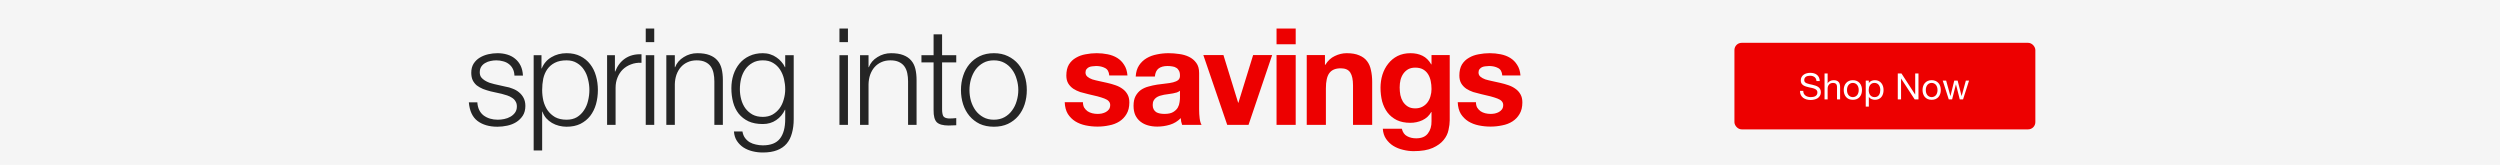
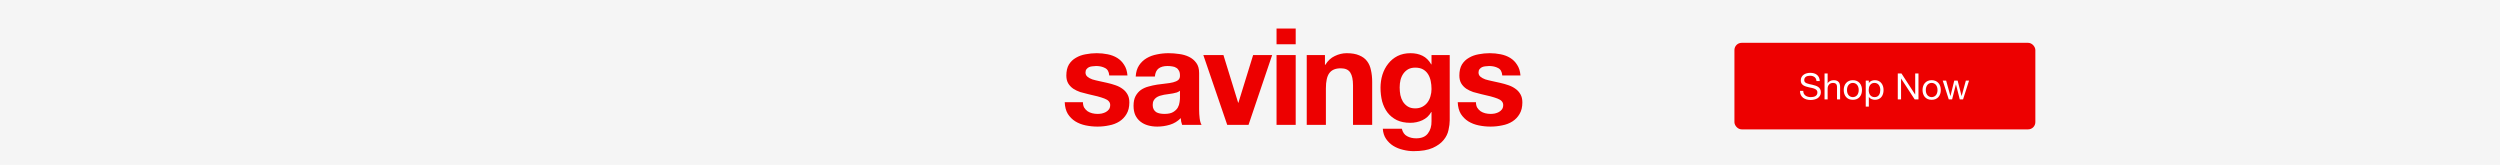
<svg xmlns="http://www.w3.org/2000/svg" width="910" height="60" viewBox="0 0 910 60" fill="none">
  <rect width="910" height="60" fill="#F5F5F5" />
  <g filter="url(#filter0_d_66_52)">
    <rect x="631.332" y="14.25" width="109.534" height="31.5" rx="2.625" fill="#ED0000" />
    <path d="M661.202 28.161H662.394C662.376 27.64 662.275 27.195 662.089 26.824C661.913 26.445 661.666 26.131 661.348 25.884C661.039 25.637 660.677 25.456 660.262 25.341C659.848 25.227 659.398 25.169 658.912 25.169C658.48 25.169 658.056 25.227 657.641 25.341C657.236 25.447 656.869 25.615 656.543 25.844C656.225 26.065 655.969 26.352 655.775 26.705C655.581 27.049 655.484 27.459 655.484 27.936C655.484 28.368 655.568 28.73 655.735 29.021C655.912 29.304 656.141 29.538 656.424 29.723C656.715 29.899 657.041 30.045 657.403 30.16C657.765 30.266 658.131 30.363 658.502 30.451C658.881 30.53 659.252 30.61 659.614 30.689C659.976 30.769 660.298 30.875 660.58 31.007C660.871 31.131 661.101 31.294 661.268 31.497C661.445 31.7 661.533 31.964 661.533 32.291C661.533 32.635 661.463 32.917 661.321 33.138C661.18 33.359 660.995 33.535 660.765 33.668C660.536 33.791 660.276 33.879 659.984 33.932C659.702 33.985 659.42 34.012 659.137 34.012C658.784 34.012 658.44 33.968 658.105 33.879C657.769 33.791 657.474 33.654 657.218 33.469C656.971 33.284 656.768 33.05 656.609 32.767C656.459 32.476 656.384 32.132 656.384 31.735H655.193C655.193 32.309 655.294 32.807 655.497 33.231C655.709 33.645 655.991 33.99 656.344 34.263C656.706 34.528 657.121 34.727 657.589 34.859C658.065 34.991 658.568 35.057 659.098 35.057C659.53 35.057 659.962 35.005 660.395 34.899C660.836 34.802 661.233 34.643 661.586 34.422C661.939 34.193 662.226 33.901 662.447 33.548C662.676 33.187 662.791 32.754 662.791 32.251C662.791 31.784 662.703 31.395 662.526 31.086C662.358 30.777 662.129 30.521 661.838 30.319C661.555 30.116 661.233 29.957 660.871 29.842C660.51 29.718 660.139 29.613 659.759 29.524C659.389 29.436 659.023 29.357 658.661 29.286C658.299 29.207 657.972 29.11 657.681 28.995C657.399 28.88 657.169 28.735 656.993 28.558C656.825 28.373 656.741 28.134 656.741 27.843C656.741 27.534 656.799 27.278 656.913 27.076C657.037 26.864 657.196 26.696 657.39 26.573C657.593 26.449 657.822 26.361 658.078 26.308C658.334 26.255 658.595 26.228 658.859 26.228C659.512 26.228 660.046 26.383 660.461 26.692C660.885 26.992 661.132 27.481 661.202 28.161ZM664.134 25.394V34.846H665.259V30.98C665.259 30.672 665.298 30.389 665.378 30.133C665.466 29.869 665.594 29.639 665.762 29.445C665.929 29.251 666.137 29.101 666.384 28.995C666.64 28.889 666.94 28.836 667.284 28.836C667.716 28.836 668.056 28.96 668.303 29.207C668.55 29.454 668.674 29.789 668.674 30.213V34.846H669.799V30.345C669.799 29.974 669.759 29.639 669.68 29.339C669.609 29.03 669.481 28.765 669.296 28.545C669.111 28.324 668.868 28.152 668.568 28.029C668.268 27.905 667.893 27.843 667.443 27.843C667.24 27.843 667.028 27.865 666.807 27.909C666.596 27.953 666.388 28.024 666.185 28.121C665.991 28.209 665.815 28.329 665.656 28.479C665.497 28.62 665.373 28.796 665.285 29.008H665.259V25.394H664.134ZM672.31 31.43C672.31 31.016 672.363 30.649 672.468 30.332C672.583 30.005 672.738 29.732 672.932 29.511C673.126 29.291 673.351 29.123 673.607 29.008C673.872 28.893 674.15 28.836 674.441 28.836C674.732 28.836 675.006 28.893 675.262 29.008C675.526 29.123 675.756 29.291 675.95 29.511C676.144 29.732 676.294 30.005 676.4 30.332C676.515 30.649 676.572 31.016 676.572 31.43C676.572 31.845 676.515 32.216 676.4 32.542C676.294 32.86 676.144 33.129 675.95 33.35C675.756 33.562 675.526 33.725 675.262 33.84C675.006 33.954 674.732 34.012 674.441 34.012C674.15 34.012 673.872 33.954 673.607 33.84C673.351 33.725 673.126 33.562 672.932 33.35C672.738 33.129 672.583 32.86 672.468 32.542C672.363 32.216 672.31 31.845 672.31 31.43ZM671.118 31.43C671.118 31.933 671.189 32.401 671.33 32.834C671.471 33.266 671.683 33.645 671.965 33.972C672.248 34.29 672.596 34.541 673.011 34.727C673.426 34.903 673.903 34.991 674.441 34.991C674.988 34.991 675.465 34.903 675.87 34.727C676.285 34.541 676.634 34.29 676.916 33.972C677.199 33.645 677.41 33.266 677.552 32.834C677.693 32.401 677.763 31.933 677.763 31.43C677.763 30.927 677.693 30.46 677.552 30.027C677.41 29.586 677.199 29.207 676.916 28.889C676.634 28.562 676.285 28.306 675.87 28.121C675.465 27.936 674.988 27.843 674.441 27.843C673.903 27.843 673.426 27.936 673.011 28.121C672.596 28.306 672.248 28.562 671.965 28.889C671.683 29.207 671.471 29.586 671.33 30.027C671.189 30.46 671.118 30.927 671.118 31.43ZM679.13 28.002V37.453H680.255V33.932H680.281C680.405 34.135 680.555 34.307 680.731 34.449C680.917 34.581 681.111 34.687 681.314 34.766C681.517 34.846 681.72 34.903 681.923 34.938C682.135 34.974 682.324 34.991 682.492 34.991C683.013 34.991 683.467 34.899 683.855 34.713C684.253 34.528 684.579 34.276 684.835 33.959C685.1 33.632 685.294 33.253 685.417 32.82C685.55 32.388 685.616 31.929 685.616 31.444C685.616 30.958 685.55 30.5 685.417 30.067C685.285 29.635 685.086 29.255 684.822 28.929C684.566 28.593 684.239 28.329 683.842 28.134C683.454 27.94 682.995 27.843 682.465 27.843C681.989 27.843 681.552 27.931 681.155 28.108C680.758 28.276 680.467 28.549 680.281 28.929H680.255V28.002H679.13ZM684.425 31.364C684.425 31.7 684.389 32.026 684.319 32.344C684.248 32.662 684.133 32.944 683.975 33.191C683.816 33.438 683.604 33.637 683.339 33.787C683.083 33.937 682.761 34.012 682.373 34.012C681.985 34.012 681.654 33.941 681.38 33.8C681.106 33.65 680.881 33.456 680.705 33.218C680.537 32.979 680.414 32.706 680.334 32.397C680.255 32.079 680.215 31.753 680.215 31.417C680.215 31.1 680.25 30.786 680.321 30.477C680.4 30.169 680.524 29.895 680.692 29.657C680.859 29.41 681.076 29.211 681.34 29.061C681.605 28.911 681.927 28.836 682.307 28.836C682.668 28.836 682.982 28.907 683.246 29.048C683.52 29.189 683.741 29.379 683.908 29.617C684.085 29.855 684.213 30.129 684.292 30.438C684.38 30.738 684.425 31.047 684.425 31.364ZM690.793 25.394V34.846H691.984V27.261H692.011L696.948 34.846H698.325V25.394H697.134V33.059H697.107L692.13 25.394H690.793ZM700.995 31.43C700.995 31.016 701.048 30.649 701.153 30.332C701.268 30.005 701.423 29.732 701.617 29.511C701.811 29.291 702.036 29.123 702.292 29.008C702.557 28.893 702.835 28.836 703.126 28.836C703.417 28.836 703.691 28.893 703.946 29.008C704.211 29.123 704.441 29.291 704.635 29.511C704.829 29.732 704.979 30.005 705.085 30.332C705.2 30.649 705.257 31.016 705.257 31.43C705.257 31.845 705.2 32.216 705.085 32.542C704.979 32.86 704.829 33.129 704.635 33.35C704.441 33.562 704.211 33.725 703.946 33.84C703.691 33.954 703.417 34.012 703.126 34.012C702.835 34.012 702.557 33.954 702.292 33.84C702.036 33.725 701.811 33.562 701.617 33.35C701.423 33.129 701.268 32.86 701.153 32.542C701.048 32.216 700.995 31.845 700.995 31.43ZM699.803 31.43C699.803 31.933 699.874 32.401 700.015 32.834C700.156 33.266 700.368 33.645 700.65 33.972C700.933 34.29 701.281 34.541 701.696 34.727C702.111 34.903 702.587 34.991 703.126 34.991C703.673 34.991 704.149 34.903 704.555 34.727C704.97 34.541 705.319 34.29 705.601 33.972C705.884 33.645 706.095 33.266 706.236 32.834C706.378 32.401 706.448 31.933 706.448 31.43C706.448 30.927 706.378 30.46 706.236 30.027C706.095 29.586 705.884 29.207 705.601 28.889C705.319 28.562 704.97 28.306 704.555 28.121C704.149 27.936 703.673 27.843 703.126 27.843C702.587 27.843 702.111 27.936 701.696 28.121C701.281 28.306 700.933 28.562 700.65 28.889C700.368 29.207 700.156 29.586 700.015 30.027C699.874 30.46 699.803 30.927 699.803 31.43ZM714.552 34.846L716.736 28.002H715.572L714.036 33.601H714.01L712.58 28.002H711.349L709.972 33.601H709.946L708.397 28.002H707.153L709.35 34.846H710.568L711.945 29.405H711.971L713.361 34.846H714.552Z" fill="white" />
  </g>
-   <path d="M187.257 27.515H190.351C190.285 26.14 190.007 24.944 189.516 23.929C189.025 22.914 188.353 22.063 187.502 21.375C186.684 20.688 185.718 20.18 184.604 19.853C183.524 19.526 182.345 19.362 181.068 19.362C179.955 19.362 178.825 19.493 177.679 19.755C176.566 20.017 175.551 20.426 174.634 20.983C173.717 21.539 172.964 22.276 172.375 23.193C171.818 24.109 171.54 25.206 171.54 26.483C171.54 27.564 171.72 28.481 172.08 29.234C172.441 29.954 172.932 30.576 173.554 31.1C174.209 31.591 174.962 32.017 175.813 32.377C176.664 32.704 177.597 32.999 178.612 33.261L182.591 34.145C183.278 34.309 183.95 34.505 184.604 34.734C185.292 34.964 185.898 35.258 186.422 35.618C186.945 35.946 187.355 36.371 187.649 36.895C187.977 37.386 188.141 38.009 188.141 38.762C188.141 39.646 187.911 40.399 187.453 41.021C187.027 41.61 186.471 42.101 185.783 42.494C185.096 42.887 184.342 43.166 183.524 43.329C182.738 43.493 181.969 43.575 181.216 43.575C179.153 43.575 177.417 43.051 176.009 42.003C174.634 40.923 173.881 39.335 173.75 37.239H170.656C170.918 40.35 171.966 42.609 173.799 44.017C175.666 45.425 178.089 46.129 181.068 46.129C182.247 46.129 183.442 45.998 184.653 45.736C185.865 45.474 186.945 45.048 187.895 44.459C188.877 43.837 189.679 43.051 190.302 42.101C190.924 41.119 191.235 39.94 191.235 38.565C191.235 37.452 191.022 36.486 190.596 35.667C190.171 34.849 189.614 34.161 188.926 33.605C188.272 33.048 187.502 32.606 186.618 32.279C185.767 31.919 184.899 31.673 184.015 31.542L179.889 30.609C179.366 30.478 178.793 30.314 178.17 30.118C177.548 29.889 176.975 29.61 176.451 29.283C175.928 28.955 175.486 28.562 175.125 28.104C174.798 27.613 174.634 27.023 174.634 26.336C174.634 25.517 174.814 24.83 175.175 24.273C175.535 23.716 176.009 23.274 176.599 22.947C177.188 22.587 177.827 22.341 178.514 22.21C179.235 22.047 179.939 21.965 180.626 21.965C181.51 21.965 182.345 22.079 183.131 22.309C183.917 22.505 184.604 22.832 185.194 23.291C185.816 23.749 186.307 24.339 186.667 25.059C187.027 25.747 187.224 26.565 187.257 27.515ZM194.253 20.099V54.773H197.347V40.628H197.445C197.772 41.545 198.231 42.347 198.82 43.035C199.442 43.722 200.146 44.295 200.932 44.754C201.718 45.212 202.569 45.556 203.486 45.785C204.403 46.014 205.319 46.129 206.236 46.129C208.168 46.129 209.838 45.785 211.246 45.097C212.687 44.377 213.882 43.411 214.831 42.2C215.781 40.955 216.485 39.531 216.943 37.927C217.401 36.29 217.631 34.571 217.631 32.77C217.631 30.969 217.401 29.266 216.943 27.662C216.485 26.025 215.781 24.601 214.831 23.389C213.882 22.145 212.687 21.163 211.246 20.442C209.838 19.722 208.168 19.362 206.236 19.362C204.174 19.362 202.324 19.853 200.686 20.835C199.082 21.785 197.92 23.143 197.199 24.912H197.101V20.099H194.253ZM214.537 32.77C214.537 34.08 214.373 35.389 214.045 36.699C213.751 37.976 213.26 39.122 212.572 40.137C211.917 41.152 211.066 41.987 210.018 42.642C208.97 43.264 207.71 43.575 206.236 43.575C204.599 43.575 203.208 43.264 202.062 42.642C200.948 41.987 200.032 41.152 199.311 40.137C198.624 39.122 198.116 37.976 197.789 36.699C197.494 35.389 197.347 34.08 197.347 32.77C197.347 31.329 197.478 29.954 197.74 28.644C198.034 27.335 198.525 26.189 199.213 25.206C199.901 24.224 200.817 23.438 201.963 22.849C203.109 22.259 204.534 21.965 206.236 21.965C207.71 21.965 208.97 22.292 210.018 22.947C211.066 23.569 211.917 24.388 212.572 25.403C213.26 26.418 213.751 27.58 214.045 28.89C214.373 30.167 214.537 31.46 214.537 32.77ZM220.981 20.099V45.441H224.075V31.935C224.075 30.592 224.305 29.365 224.763 28.251C225.221 27.105 225.86 26.123 226.678 25.305C227.53 24.486 228.528 23.864 229.674 23.438C230.82 22.98 232.097 22.783 233.505 22.849V19.755C231.213 19.657 229.232 20.164 227.562 21.277C225.925 22.39 224.714 23.979 223.928 26.041H223.83V20.099H220.981ZM235.049 10.374V15.334H238.143V10.374H235.049ZM235.049 20.099V45.441H238.143V20.099H235.049ZM242.542 20.099V45.441H245.636V30.658C245.669 29.414 245.865 28.268 246.226 27.22C246.619 26.14 247.142 25.223 247.797 24.47C248.485 23.684 249.303 23.078 250.253 22.652C251.235 22.194 252.348 21.965 253.593 21.965C254.837 21.965 255.868 22.161 256.687 22.554C257.538 22.947 258.209 23.487 258.701 24.175C259.192 24.863 259.535 25.681 259.732 26.631C259.928 27.547 260.027 28.546 260.027 29.627V45.441H263.121V29.135C263.121 27.629 262.973 26.27 262.679 25.059C262.384 23.848 261.877 22.832 261.156 22.014C260.436 21.163 259.47 20.508 258.258 20.049C257.08 19.591 255.606 19.362 253.838 19.362C252.037 19.362 250.384 19.837 248.878 20.786C247.372 21.703 246.324 22.931 245.734 24.47H245.636V20.099H242.542ZM288.911 43.378V20.099H285.817V24.47H285.718C285.424 23.782 284.998 23.127 284.441 22.505C283.918 21.883 283.312 21.343 282.624 20.884C281.937 20.393 281.167 20.017 280.316 19.755C279.497 19.493 278.613 19.362 277.664 19.362C275.83 19.362 274.193 19.706 272.752 20.393C271.344 21.048 270.149 21.965 269.167 23.143C268.218 24.29 267.481 25.648 266.957 27.22C266.466 28.759 266.22 30.396 266.22 32.131C266.22 33.932 266.433 35.635 266.859 37.239C267.284 38.811 267.956 40.186 268.872 41.365C269.822 42.544 271.017 43.477 272.458 44.164C273.898 44.819 275.634 45.147 277.664 45.147C279.53 45.147 281.151 44.672 282.526 43.722C283.934 42.773 284.998 41.512 285.718 39.94H285.817V43.378C285.817 46.456 285.178 48.814 283.901 50.451C282.624 52.088 280.545 52.907 277.664 52.907C276.812 52.907 275.978 52.808 275.159 52.612C274.34 52.448 273.587 52.17 272.9 51.777C272.245 51.384 271.672 50.86 271.181 50.205C270.722 49.583 270.411 48.797 270.248 47.848H267.153C267.252 49.19 267.612 50.336 268.234 51.286C268.889 52.268 269.691 53.07 270.641 53.692C271.623 54.314 272.72 54.773 273.931 55.068C275.143 55.362 276.387 55.51 277.664 55.51C279.727 55.51 281.462 55.231 282.87 54.675C284.311 54.118 285.473 53.316 286.357 52.268C287.241 51.22 287.879 49.943 288.272 48.437C288.698 46.931 288.911 45.245 288.911 43.378ZM277.664 42.544C276.223 42.544 274.979 42.265 273.931 41.709C272.883 41.119 272.016 40.366 271.328 39.449C270.641 38.5 270.133 37.419 269.806 36.208C269.478 34.996 269.314 33.752 269.314 32.475C269.314 31.165 269.462 29.889 269.756 28.644C270.084 27.367 270.591 26.238 271.279 25.255C271.967 24.273 272.834 23.487 273.882 22.898C274.93 22.276 276.19 21.965 277.664 21.965C279.137 21.965 280.381 22.276 281.396 22.898C282.444 23.52 283.295 24.339 283.95 25.354C284.605 26.369 285.08 27.498 285.375 28.742C285.669 29.987 285.817 31.231 285.817 32.475C285.817 33.752 285.637 34.996 285.276 36.208C284.949 37.419 284.441 38.5 283.754 39.449C283.066 40.366 282.215 41.119 281.2 41.709C280.185 42.265 279.006 42.544 277.664 42.544ZM305.56 10.374V15.334H308.654V10.374H305.56ZM305.56 20.099V45.441H308.654V20.099H305.56ZM313.053 20.099V45.441H316.147V30.658C316.18 29.414 316.376 28.268 316.736 27.22C317.129 26.14 317.653 25.223 318.308 24.47C318.996 23.684 319.814 23.078 320.764 22.652C321.746 22.194 322.859 21.965 324.103 21.965C325.348 21.965 326.379 22.161 327.198 22.554C328.049 22.947 328.72 23.487 329.211 24.175C329.702 24.863 330.046 25.681 330.243 26.631C330.439 27.547 330.537 28.546 330.537 29.627V45.441H333.632V29.135C333.632 27.629 333.484 26.27 333.19 25.059C332.895 23.848 332.387 22.832 331.667 22.014C330.947 21.163 329.981 20.508 328.769 20.049C327.591 19.591 326.117 19.362 324.349 19.362C322.548 19.362 320.895 19.837 319.389 20.786C317.882 21.703 316.835 22.931 316.245 24.47H316.147V20.099H313.053ZM342.919 20.099V12.486H339.825V20.099H335.405V22.701H339.825V40.039C339.793 42.2 340.185 43.689 341.004 44.508C341.823 45.294 343.263 45.687 345.326 45.687C345.784 45.687 346.243 45.67 346.701 45.638C347.16 45.605 347.618 45.589 348.076 45.589V42.986C347.192 43.084 346.308 43.133 345.424 43.133C344.311 43.067 343.607 42.756 343.312 42.2C343.05 41.61 342.919 40.808 342.919 39.793V22.701H348.076V20.099H342.919ZM361.774 21.965C363.248 21.965 364.541 22.276 365.654 22.898C366.767 23.52 367.684 24.339 368.404 25.354C369.158 26.369 369.714 27.531 370.074 28.841C370.467 30.118 370.664 31.427 370.664 32.77C370.664 34.112 370.467 35.438 370.074 36.748C369.714 38.025 369.158 39.171 368.404 40.186C367.684 41.201 366.767 42.02 365.654 42.642C364.541 43.264 363.248 43.575 361.774 43.575C360.301 43.575 359.007 43.264 357.894 42.642C356.781 42.02 355.848 41.201 355.095 40.186C354.374 39.171 353.818 38.025 353.425 36.748C353.065 35.438 352.885 34.112 352.885 32.77C352.885 31.427 353.065 30.118 353.425 28.841C353.818 27.531 354.374 26.369 355.095 25.354C355.848 24.339 356.781 23.52 357.894 22.898C359.007 22.276 360.301 21.965 361.774 21.965ZM361.774 19.362C359.842 19.362 358.123 19.722 356.617 20.442C355.144 21.163 353.9 22.128 352.885 23.34C351.87 24.552 351.1 25.976 350.576 27.613C350.052 29.217 349.79 30.936 349.79 32.77C349.79 34.603 350.052 36.339 350.576 37.976C351.1 39.58 351.87 40.988 352.885 42.2C353.9 43.411 355.144 44.377 356.617 45.097C358.123 45.785 359.842 46.129 361.774 46.129C363.706 46.129 365.409 45.785 366.882 45.097C368.388 44.377 369.649 43.411 370.664 42.2C371.679 40.988 372.448 39.58 372.972 37.976C373.496 36.339 373.758 34.603 373.758 32.77C373.758 30.936 373.496 29.217 372.972 27.613C372.448 25.976 371.679 24.552 370.664 23.34C369.649 22.128 368.388 21.163 366.882 20.442C365.409 19.722 363.706 19.362 361.774 19.362Z" fill="#252525" />
  <path d="M394.188 37.19H387.558C387.624 38.893 388 40.317 388.688 41.463C389.408 42.576 390.308 43.477 391.389 44.164C392.502 44.852 393.763 45.343 395.171 45.638C396.579 45.932 398.019 46.08 399.493 46.08C400.933 46.08 402.341 45.932 403.716 45.638C405.124 45.376 406.369 44.901 407.449 44.213C408.53 43.526 409.397 42.625 410.052 41.512C410.74 40.366 411.084 38.958 411.084 37.288C411.084 36.11 410.854 35.127 410.396 34.342C409.938 33.523 409.332 32.852 408.579 32.328C407.826 31.771 406.958 31.329 405.976 31.002C405.026 30.674 404.044 30.396 403.029 30.167C402.047 29.938 401.081 29.725 400.131 29.528C399.182 29.332 398.33 29.119 397.577 28.89C396.857 28.628 396.268 28.3 395.809 27.908C395.351 27.515 395.122 27.007 395.122 26.385C395.122 25.861 395.253 25.452 395.514 25.157C395.776 24.83 396.087 24.584 396.448 24.421C396.841 24.257 397.266 24.159 397.725 24.126C398.183 24.06 398.609 24.028 399.002 24.028C400.246 24.028 401.326 24.273 402.243 24.764C403.16 25.223 403.667 26.123 403.766 27.465H410.396C410.265 25.894 409.856 24.601 409.168 23.585C408.513 22.538 407.678 21.703 406.663 21.081C405.648 20.459 404.486 20.017 403.176 19.755C401.899 19.493 400.573 19.362 399.198 19.362C397.823 19.362 396.48 19.493 395.171 19.755C393.861 19.984 392.682 20.41 391.634 21.032C390.587 21.621 389.735 22.44 389.081 23.487C388.458 24.535 388.147 25.878 388.147 27.515C388.147 28.628 388.377 29.577 388.835 30.363C389.293 31.116 389.899 31.755 390.652 32.279C391.405 32.77 392.257 33.179 393.206 33.507C394.188 33.801 395.187 34.063 396.202 34.292C398.691 34.816 400.622 35.34 401.997 35.864C403.405 36.388 404.109 37.174 404.109 38.221C404.109 38.844 403.962 39.367 403.667 39.793C403.373 40.186 402.996 40.513 402.538 40.775C402.112 41.005 401.621 41.185 401.064 41.316C400.54 41.414 400.033 41.463 399.542 41.463C398.854 41.463 398.183 41.381 397.528 41.217C396.906 41.054 396.349 40.808 395.858 40.481C395.367 40.12 394.958 39.678 394.63 39.155C394.336 38.598 394.188 37.943 394.188 37.19ZM413.397 27.858C413.495 26.221 413.905 24.863 414.625 23.782C415.345 22.701 416.262 21.834 417.375 21.179C418.489 20.524 419.733 20.066 421.108 19.804C422.516 19.509 423.924 19.362 425.332 19.362C426.609 19.362 427.902 19.46 429.212 19.656C430.522 19.82 431.717 20.164 432.797 20.688C433.878 21.212 434.762 21.948 435.449 22.898C436.137 23.815 436.481 25.043 436.481 26.581V39.793C436.481 40.939 436.546 42.036 436.677 43.084C436.808 44.132 437.037 44.917 437.365 45.441H430.292C430.161 45.048 430.047 44.655 429.949 44.262C429.883 43.837 429.834 43.411 429.801 42.986C428.688 44.132 427.378 44.934 425.872 45.392C424.366 45.85 422.827 46.08 421.255 46.08C420.044 46.08 418.914 45.932 417.867 45.638C416.819 45.343 415.902 44.885 415.116 44.262C414.33 43.64 413.708 42.855 413.25 41.905C412.824 40.955 412.611 39.826 412.611 38.516C412.611 37.075 412.857 35.897 413.348 34.98C413.872 34.03 414.527 33.277 415.313 32.721C416.131 32.164 417.048 31.755 418.063 31.493C419.111 31.198 420.159 30.969 421.206 30.805C422.254 30.642 423.285 30.511 424.301 30.412C425.316 30.314 426.216 30.167 427.002 29.97C427.788 29.774 428.41 29.496 428.868 29.135C429.326 28.742 429.539 28.186 429.507 27.465C429.507 26.712 429.376 26.123 429.114 25.697C428.884 25.239 428.557 24.895 428.131 24.666C427.738 24.404 427.264 24.24 426.707 24.175C426.183 24.077 425.61 24.028 424.988 24.028C423.613 24.028 422.532 24.322 421.747 24.912C420.961 25.501 420.502 26.483 420.371 27.858H413.397ZM429.507 33.015C429.212 33.277 428.835 33.49 428.377 33.654C427.951 33.785 427.477 33.899 426.953 33.998C426.462 34.096 425.938 34.178 425.381 34.243C424.824 34.309 424.268 34.391 423.711 34.489C423.187 34.587 422.663 34.718 422.139 34.882C421.648 35.045 421.206 35.275 420.813 35.569C420.453 35.831 420.159 36.175 419.929 36.601C419.7 37.026 419.586 37.567 419.586 38.221C419.586 38.844 419.7 39.367 419.929 39.793C420.159 40.219 420.47 40.562 420.863 40.825C421.255 41.054 421.714 41.217 422.238 41.316C422.762 41.414 423.302 41.463 423.858 41.463C425.234 41.463 426.298 41.234 427.051 40.775C427.804 40.317 428.361 39.777 428.721 39.155C429.081 38.5 429.294 37.845 429.359 37.19C429.457 36.535 429.507 36.011 429.507 35.618V33.015ZM454.467 45.441L463.062 20.049H456.137L450.784 37.386H450.685L445.332 20.049H438.014L446.707 45.441H454.467ZM471.634 16.12V10.374H464.66V16.12H471.634ZM464.66 20.049V45.441H471.634V20.049H464.66ZM475.652 20.049V45.441H482.626V32.131C482.626 29.545 483.052 27.695 483.903 26.581C484.754 25.436 486.13 24.863 488.029 24.863C489.699 24.863 490.861 25.386 491.516 26.434C492.171 27.449 492.498 29.004 492.498 31.1V45.441H499.472V29.823C499.472 28.251 499.325 26.827 499.03 25.55C498.768 24.24 498.293 23.143 497.606 22.259C496.918 21.343 495.969 20.639 494.757 20.148C493.579 19.624 492.056 19.362 490.19 19.362C488.716 19.362 487.276 19.706 485.868 20.393C484.46 21.048 483.314 22.112 482.43 23.585H482.282V20.049H475.652ZM515.128 39.449C514.048 39.449 513.147 39.22 512.427 38.762C511.707 38.303 511.117 37.714 510.659 36.994C510.233 36.273 509.922 35.471 509.726 34.587C509.562 33.67 509.48 32.753 509.48 31.837C509.48 30.887 509.578 29.987 509.775 29.135C510.004 28.251 510.348 27.482 510.806 26.827C511.297 26.14 511.887 25.599 512.574 25.206C513.295 24.813 514.146 24.617 515.128 24.617C516.274 24.617 517.224 24.83 517.977 25.255C518.73 25.681 519.336 26.254 519.794 26.974C520.252 27.695 520.58 28.53 520.776 29.479C520.973 30.396 521.071 31.378 521.071 32.426C521.071 33.343 520.94 34.227 520.678 35.078C520.449 35.897 520.089 36.633 519.598 37.288C519.107 37.943 518.484 38.467 517.731 38.86C516.978 39.253 516.111 39.449 515.128 39.449ZM527.701 43.82V20.049H521.071V23.438H520.973C520.122 21.965 519.057 20.917 517.78 20.295C516.536 19.673 515.079 19.362 513.409 19.362C511.641 19.362 510.07 19.706 508.694 20.393C507.352 21.081 506.222 22.014 505.306 23.193C504.389 24.339 503.685 25.681 503.194 27.22C502.735 28.726 502.506 30.298 502.506 31.935C502.506 33.67 502.703 35.324 503.095 36.895C503.521 38.434 504.176 39.793 505.06 40.972C505.944 42.118 507.074 43.035 508.449 43.722C509.824 44.377 511.461 44.705 513.36 44.705C514.899 44.705 516.356 44.393 517.731 43.771C519.139 43.116 520.22 42.118 520.973 40.775H521.071V44.115C521.104 45.916 520.662 47.406 519.745 48.584C518.861 49.763 517.437 50.352 515.472 50.352C514.228 50.352 513.131 50.091 512.181 49.567C511.232 49.076 510.593 48.175 510.266 46.865H503.341C503.439 48.306 503.832 49.534 504.52 50.549C505.24 51.597 506.124 52.448 507.172 53.103C508.252 53.758 509.431 54.233 510.708 54.527C512.018 54.855 513.295 55.018 514.539 55.018C517.453 55.018 519.778 54.625 521.513 53.84C523.248 53.054 524.575 52.088 525.491 50.942C526.408 49.829 526.997 48.617 527.259 47.307C527.554 45.998 527.701 44.835 527.701 43.82ZM537.246 37.19H530.615C530.681 38.893 531.057 40.317 531.745 41.463C532.465 42.576 533.366 43.477 534.446 44.164C535.559 44.852 536.82 45.343 538.228 45.638C539.636 45.932 541.076 46.08 542.55 46.08C543.991 46.08 545.398 45.932 546.774 45.638C548.182 45.376 549.426 44.901 550.506 44.213C551.587 43.526 552.454 42.625 553.109 41.512C553.797 40.366 554.141 38.958 554.141 37.288C554.141 36.11 553.912 35.127 553.453 34.342C552.995 33.523 552.389 32.852 551.636 32.328C550.883 31.771 550.015 31.329 549.033 31.002C548.083 30.674 547.101 30.396 546.086 30.167C545.104 29.938 544.138 29.725 543.188 29.528C542.239 29.332 541.388 29.119 540.634 28.89C539.914 28.628 539.325 28.3 538.866 27.908C538.408 27.515 538.179 27.007 538.179 26.385C538.179 25.861 538.31 25.452 538.572 25.157C538.834 24.83 539.145 24.584 539.505 24.421C539.898 24.257 540.323 24.159 540.782 24.126C541.24 24.06 541.666 24.028 542.059 24.028C543.303 24.028 544.383 24.273 545.3 24.764C546.217 25.223 546.725 26.123 546.823 27.465H553.453C553.322 25.894 552.913 24.601 552.225 23.585C551.57 22.538 550.736 21.703 549.72 21.081C548.705 20.459 547.543 20.017 546.233 19.755C544.956 19.493 543.63 19.362 542.255 19.362C540.88 19.362 539.538 19.493 538.228 19.755C536.918 19.984 535.739 20.41 534.692 21.032C533.644 21.621 532.793 22.44 532.138 23.487C531.516 24.535 531.205 25.878 531.205 27.515C531.205 28.628 531.434 29.577 531.892 30.363C532.351 31.116 532.956 31.755 533.709 32.279C534.462 32.77 535.314 33.179 536.263 33.507C537.246 33.801 538.244 34.063 539.259 34.292C541.748 34.816 543.68 35.34 545.055 35.864C546.463 36.388 547.167 37.174 547.167 38.221C547.167 38.844 547.019 39.367 546.725 39.793C546.43 40.186 546.053 40.513 545.595 40.775C545.169 41.005 544.678 41.185 544.122 41.316C543.598 41.414 543.09 41.463 542.599 41.463C541.911 41.463 541.24 41.381 540.585 41.217C539.963 41.054 539.407 40.808 538.915 40.481C538.424 40.12 538.015 39.678 537.688 39.155C537.393 38.598 537.246 37.943 537.246 37.19Z" fill="#ED0000" />
  <defs>
    <filter id="filter0_d_66_52" x="631.332" y="14.25" width="109.534" height="32.84" filterUnits="userSpaceOnUse" color-interpolation-filters="sRGB">
      <feFlood flood-opacity="0" result="BackgroundImageFix" />
      <feColorMatrix in="SourceAlpha" type="matrix" values="0 0 0 0 0 0 0 0 0 0 0 0 0 0 0 0 0 0 127 0" result="hardAlpha" />
      <feOffset dy="1.34" />
      <feColorMatrix type="matrix" values="0 0 0 0 0.329 0 0 0 0 0.337 0 0 0 0 0.345 0 0 0 0.2 0" />
      <feBlend mode="multiply" in2="BackgroundImageFix" result="effect1_dropShadow_66_52" />
      <feBlend mode="normal" in="SourceGraphic" in2="effect1_dropShadow_66_52" result="shape" />
    </filter>
  </defs>
</svg>